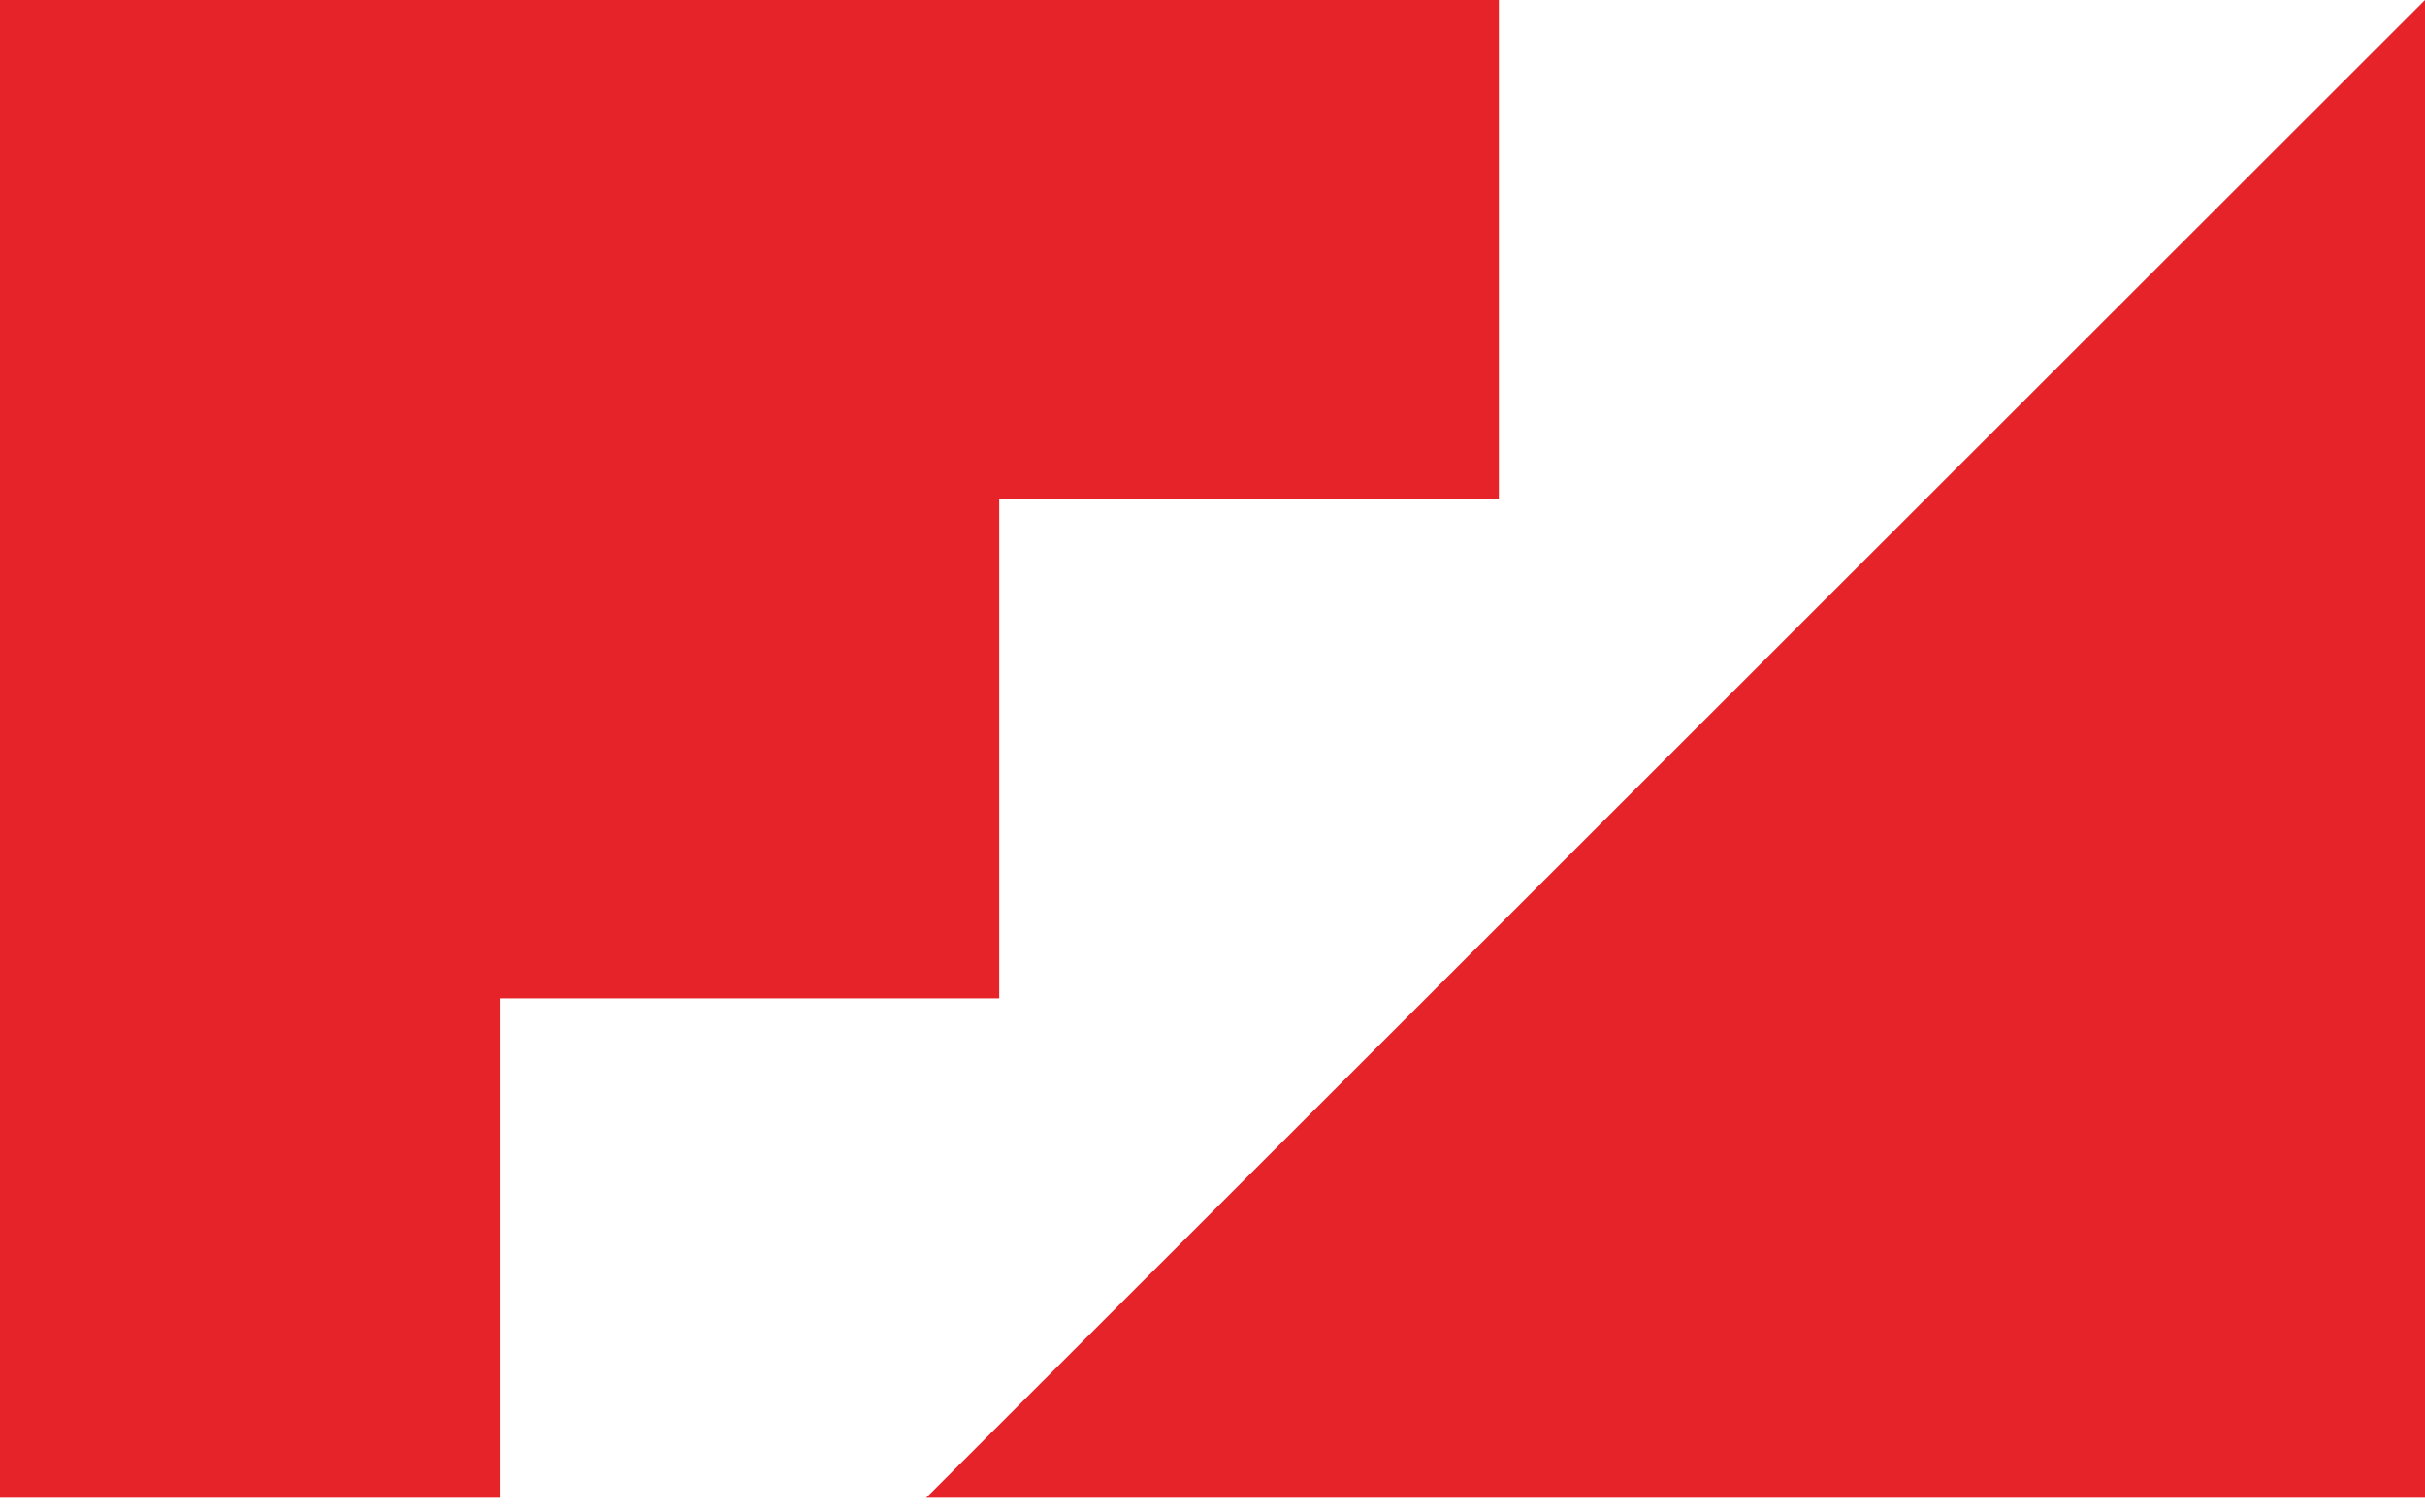
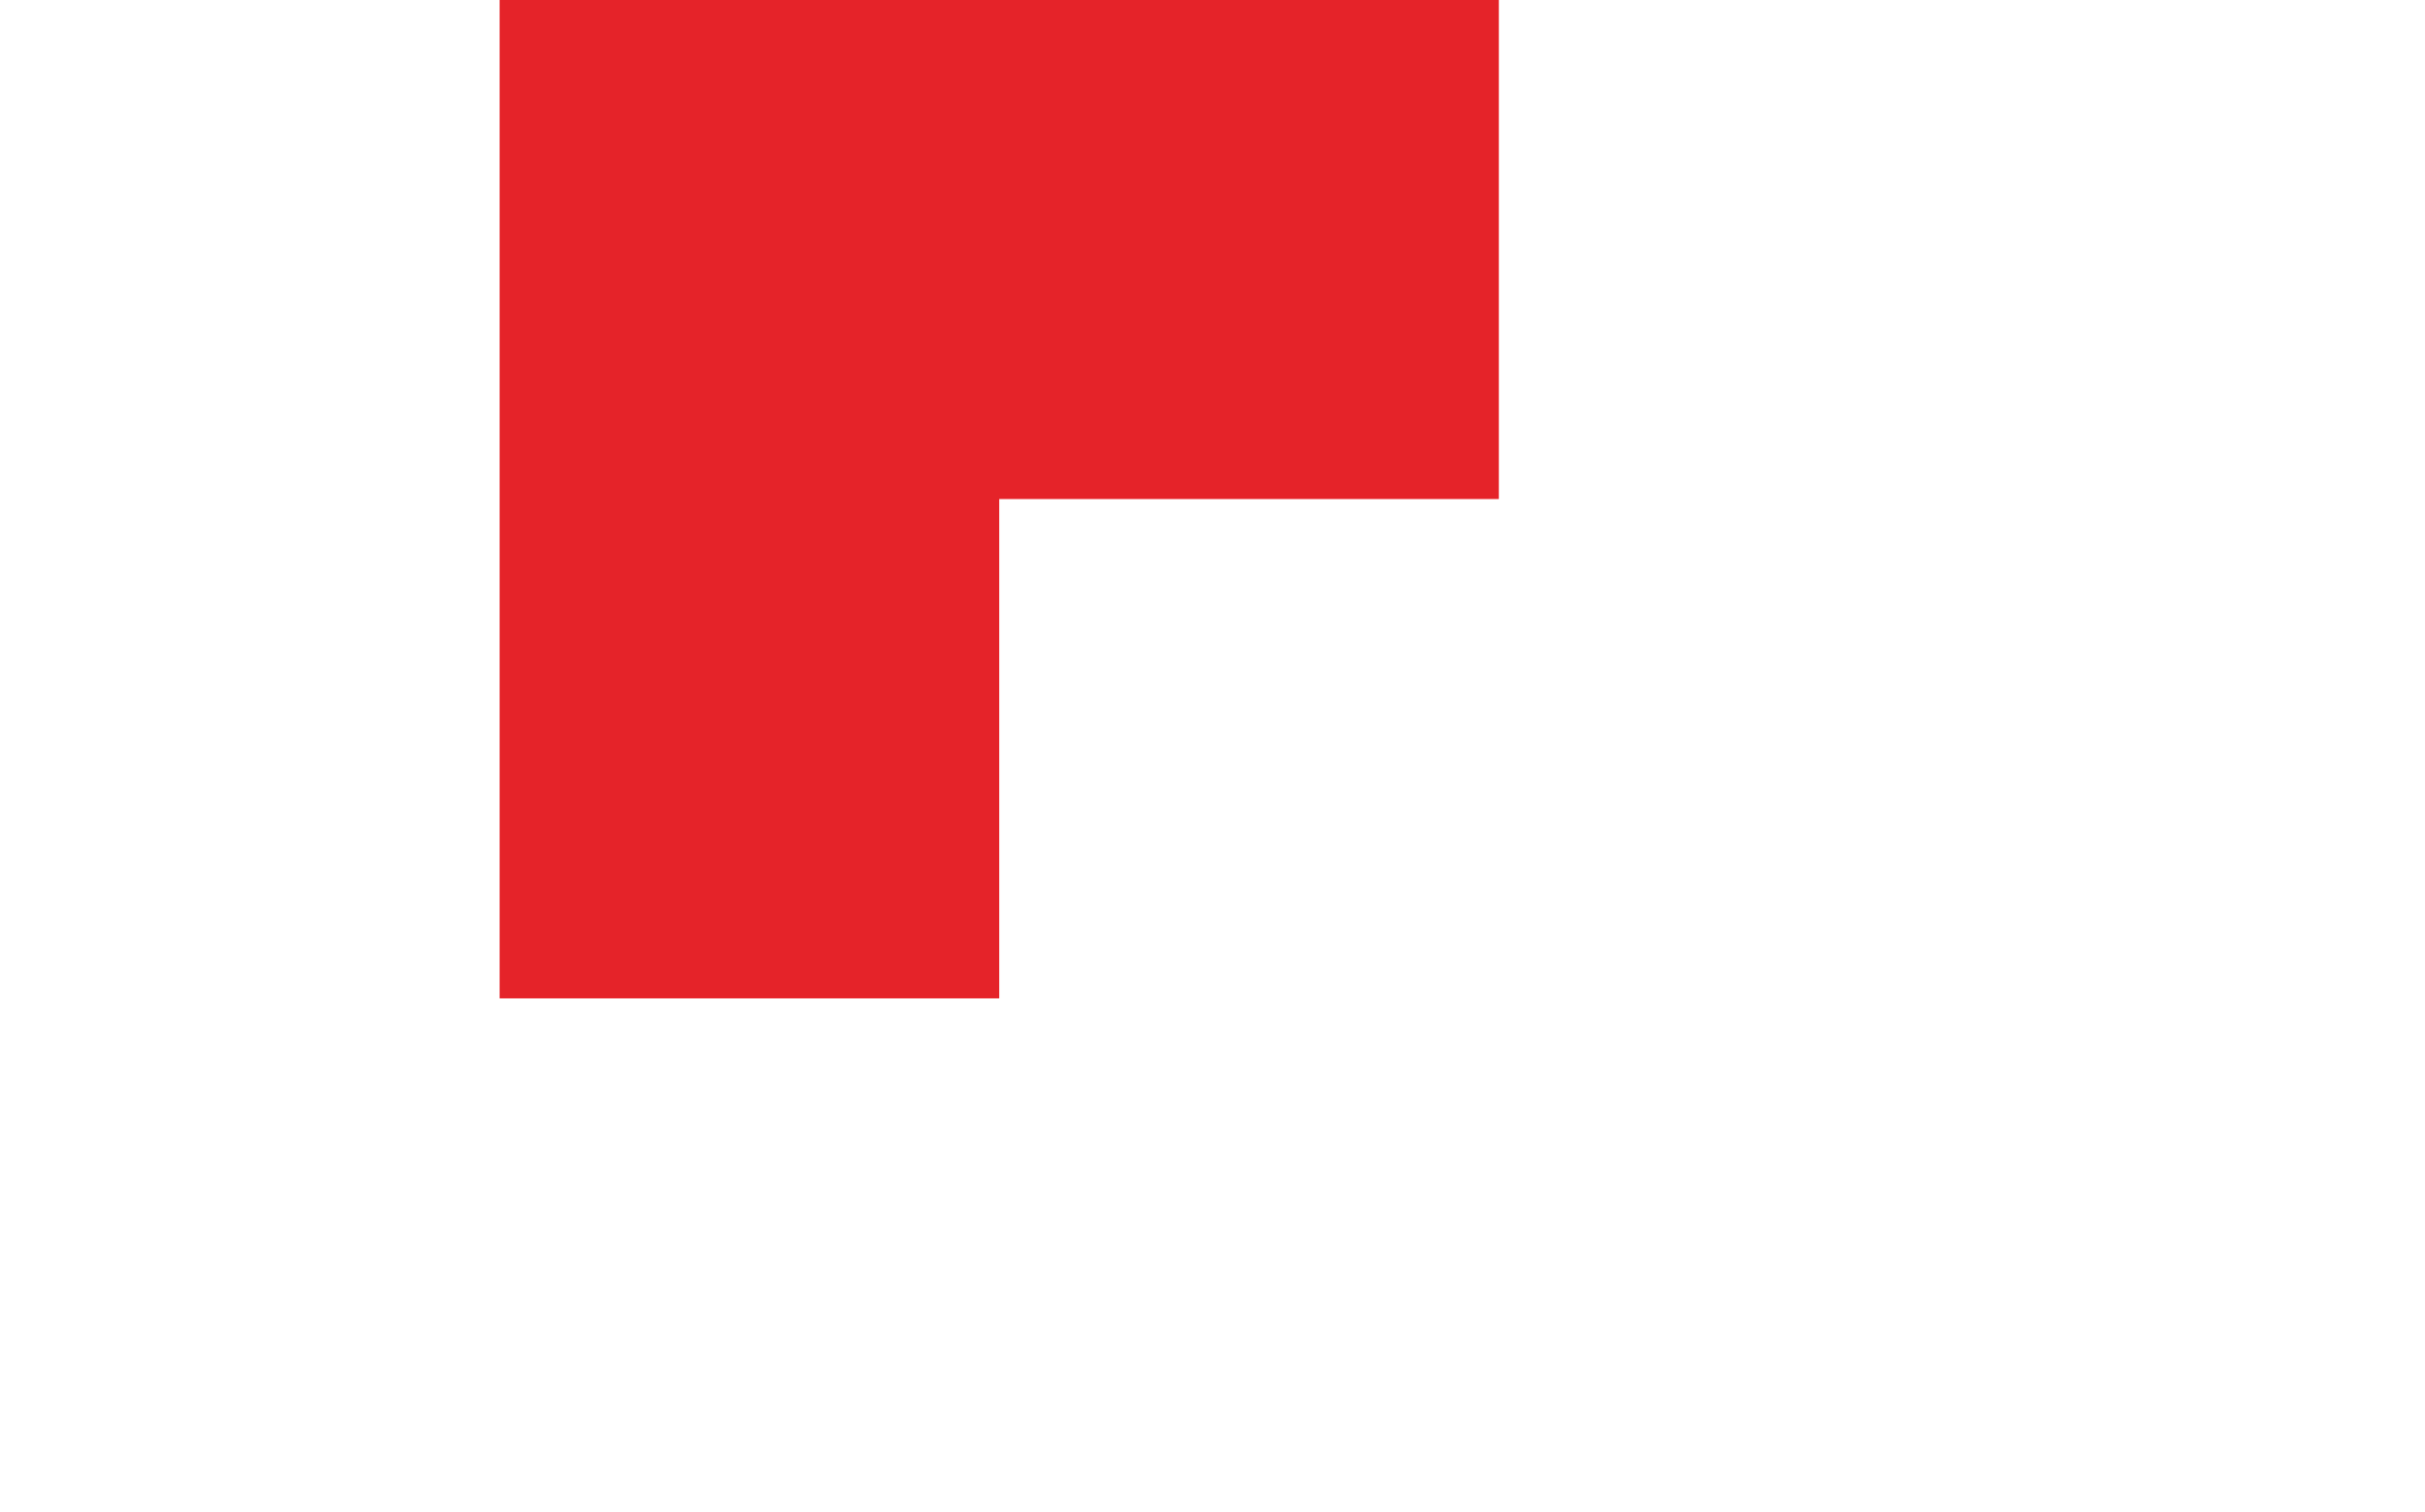
<svg xmlns="http://www.w3.org/2000/svg" width="101" height="63" viewBox="0 0 101 63" fill="none">
-   <path d="M0 0V62.391H20.809V41.589H41.617V20.788H62.426V0H0Z" fill="#E52329" />
-   <path d="M38.574 62.391H101V0L38.574 62.391Z" fill="#E52329" />
+   <path d="M0 0H20.809V41.589H41.617V20.788H62.426V0H0Z" fill="#E52329" />
</svg>